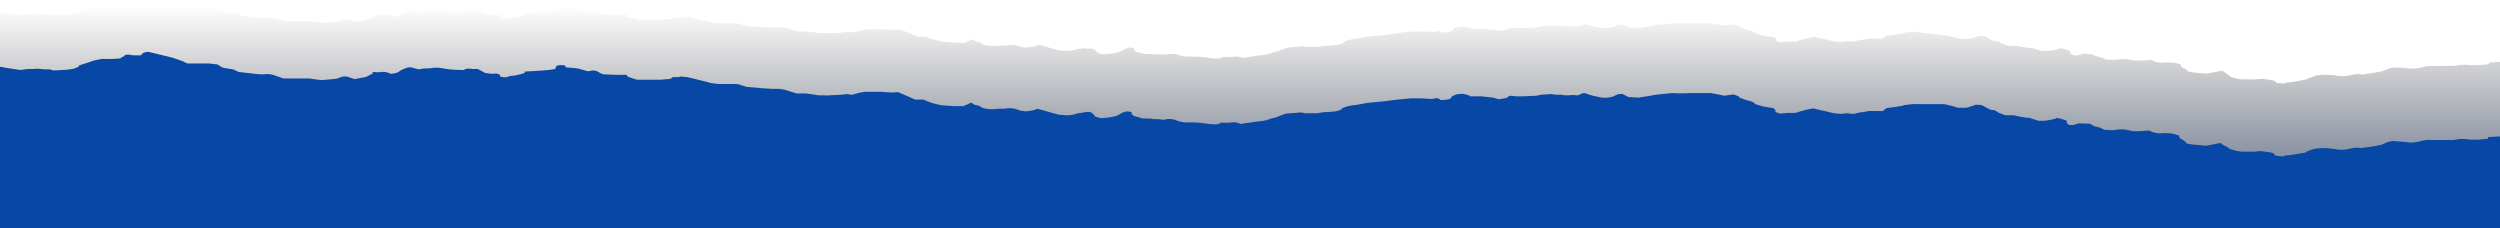
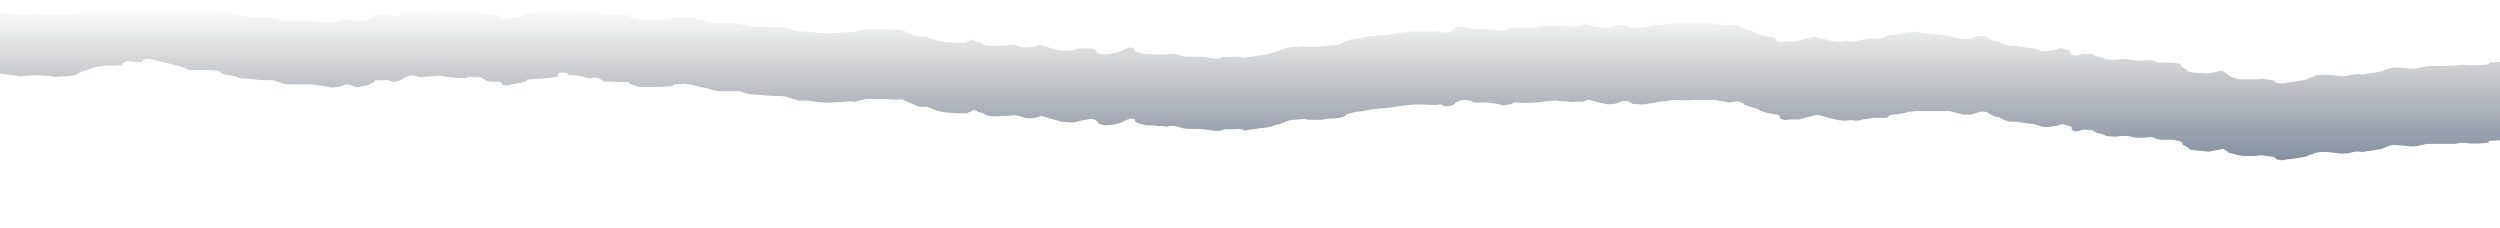
<svg xmlns="http://www.w3.org/2000/svg" version="1.1" id="Layer_1" x="0px" y="0px" viewBox="0 0 768 70.1" style="enable-background:new 0 0 768 70.1;" xml:space="preserve">
  <style type="text/css">
	.st0{opacity:0.5;}
	.st1{fill-rule:evenodd;clip-rule:evenodd;fill:url(#SVGID_1_);}
	.st2{fill:#0747A6;}
</style>
  <g class="st0">
    <linearGradient id="SVGID_1_" gradientUnits="userSpaceOnUse" x1="384" y1="1680" x2="384" y2="1728" gradientTransform="matrix(1 0 0 1 0 -1678)">
      <stop offset="0" style="stop-color:#000000;stop-opacity:0" />
      <stop offset="1" style="stop-color:#091E42" />
    </linearGradient>
    <path class="st1" d="M28.4,2h28.6l0.8,0.4h6.7l1.7,0.1c0.9,0.1,0.9,0.1,1,0.2c0.1,0.1,0.3,0.3,1.5,0.9l1.7,0.3L72.1,4l1.7,0.7   l3.5,0.4c0,0,3.5,0.4,4.6,0.3c1.1-0.2,2.5,0.1,2.5,0.1l3.2,1H95c1.1,0,1.7,0.1,1.7,0.1L99.3,7l2.5-0.2l2.1-0.2l1.4-0.5   c1.4-0.5,2.5,0,2.5,0l1.7,0.6l1.1-0.2c0.5-0.1,1-0.2,1.4-0.3c0.1,0,0.1,0,0.2,0C112.7,6.1,113,6,113,6l1.4-0.7   c0.5-0.3,0.7-0.3,0.7-0.4c0,0-0.4,0.1,0-0.4c0,0,1.7,0.1,2.8,0c1.1-0.2,2.8,0.6,2.8,0.6l1.1-0.2c0.6-0.1,1-0.3,1.3-0.5   c0.3-0.2,0.5-0.4,0.5-0.4l1.4-0.6c1.4-0.6,2.1-0.2,2.1-0.2l2.1,0.4l1.1-0.2c0.4-0.1,0.8-0.1,1.3-0.1c0.6,0,1.2,0,2.3-0.2h1.4   l3.2,0.4c0,0,2.1,0.1,3.9,0.1c0.9,0,0.9,0,0.8,0c-0.1,0-0.3-0.1,0.3-0.3c1.1-0.3,2.1,0,2.1,0h1.7l1.1,0.6l1.1,0.6l1.4,0.1   c0.7,0.1,0.7,0.1,0.8,0.1c0,0,0.1-0.1,1-0.1c1.7,0,1.4,0.9,1.4,0.9l1.1,0.2c1.1,0.2,1.7-0.3,1.7-0.3l1.7-0.2l1.4-0.3l1.1-0.3   c1.1-0.3,0.4-0.6,0.4-0.6l2.5-0.2l2.5-0.2l2.5-0.2l1.4-0.2c1.4-0.2,0.7-0.6,0.7-0.6l0.4-0.4c0.4-0.4,2.5-0.2,2.5-0.2l0.4,0.6   l2.5,0.1l1.2,0.3l2.8,0.7l1.1-0.2c1.1-0.2,1.7,0.1,1.7,0.1l1.7,0.9c0,0,3.2,0.1,5.3,0.1h2.1l0.4,0.6l2.8,0.9h6.7c0.5,0,1,0,1.4-0.1   c0.4,0,0.9-0.1,1.4-0.1c1.1,0,1.4-0.6,1.4-0.6h1.1c1.1,0,1.4-0.2,1.4-0.2l2.1,0.1l2.5,0.6l3.2,0.7l1.4,0.4l2.1,0.3h5.3   c1.4,0,1.7,0.3,1.7,0.3l2.1,0.6l2.5,0.1l2.1,0.1l3.2,0.1h2.1l1.4,0.1l3.9,1.2h2.8c0,0,1.7,0.1,3.5,0.4c0.8,0.1,0.9,0.1,0.9,0.1   c0.1,0,0.2-0.1,1.6,0c0.5,0,0.8,0.1,1,0.1c0.1,0,0.1,0,0.1,0s0,0-0.1,0c-0.2,0-0.4-0.1,0.1-0.1L259,10l1.7-0.2l1.7,0.1l2.1-0.6   l1.7-0.3h5.3c0,0,1.7,0.1,3.2,0.1c0.7,0,0.7,0,0.8,0c0.1,0,0.1-0.1,1-0.1l5.3,2.2h2.5l1.4,0.6l1.4,0.4l2.5,0.6l3.9,0.3h2.5   c0.9,0,1.1,0,1.1,0s-0.8-0.1-0.1-0.3c0.5-0.1,0.5-0.1,0.6-0.2c0.1-0.1,0.3-0.2,1.1-0.5l1.1,0.7l1.4,0.3l1.1,0.7l1.1,0.2   c1.1,0.2,1.7,0.1,3.9,0h1.4l2.1-0.2l1.4,0.1l1.7,0.6l1.7,0.1l2.1-0.3l1.4-0.5l1.7,0.4l2.1,0.6l2.5,0.7l2.1,0.1h1.1   c1.1,0,2.8-0.6,2.8-0.6l1.4-0.2l1.5,0.2c1.1-0.2,1.7,0.1,1.7,0.1l0.7,0.6l0.4,0.6l1.7,0.4l2.5-0.2l1.1-0.2c1.1-0.2,1.7-0.5,1.7-0.5   l1.4-0.7l1.4-0.5l1.4,0.1v0.6l0.7,0.6l2.8,0.7h1.4c1.4,0,1.7,0.1,1.7,0.1h1.7l1.4,0.1l1.1-0.2c1.1-0.2,2.5,0.1,2.5,0.1   s1.1,0.6,2.8,0.7h2.8c1.4,0,3.5,0.3,3.5,0.3s1.7,0.3,3.2,0.3c1.4,0,1.7-0.5,1.7-0.5h2.1c1.1,0,1.1,0,1,0c-0.1,0-0.3-0.1,0.5-0.1   c1.4-0.2,2.5,0.4,2.5,0.4l1.1-0.2c1.1-0.2,1.7-0.2,1.7-0.2l1.7-0.3l2.1-0.2l1.4-0.3l1.4-0.5l1.4-0.3l1.4-0.6l1.7-0.6   c0,0,2.8-0.2,3.9-0.3c1.1-0.2,1.7,0.1,1.7,0.1h3.9l1.1-0.2c1.1-0.2,2.5-0.2,2.5-0.2l2.1-0.2l1.1-0.3c1.1-0.3,0.7-0.6,0.7-0.6   l1.7-0.6l1.4-0.3l1.7-0.2l3.2-0.6l5.3-0.5l1.4-0.2c1.4-0.2,3.5-0.5,3.5-0.5l3.2-0.3h2.8l3.5,0.1l1.1-0.2c1.1-0.2,1.4,0.4,1.4,0.4   h1.4l1.1-0.2c1.1-0.2,1.1-0.9,1.1-0.9l1.4-0.6l1.7-0.2l1.1,0.2c1.1,0.2,1.4,0.6,1.4,0.6h3.5l1.7,0.1l1.7,0.1l1.7,0.4l1.7-0.3   c0.9-0.2,0.9-0.2,0.9-0.2c0-0.1,0-0.2,0.9-0.5l2.1,0.1h2.1l3.9-0.2l1.4-0.3l3.2-0.2l1.4,0.1h1.1c0.4,0,0.7,0,1.1,0.1   c0.5,0.1,0.9,0.1,1.7,0.1c0.4-0.1,0.9-0.1,1.4-0.1c0.8,0,1.5,0.1,1.5,0.1l1.1-0.5c1.1-0.5,2.1,0.1,2.1,0.1l1.7,0.4l2.5,0.4   c0,0,1.4,0.1,3.2-0.3l1.7-0.7h1.4l1.7,0.9l3.2,0.1l1.1-0.2c1.1-0.2,2.1-0.3,2.1-0.3l1.4-0.3l1.7-0.2l1.7-0.2l2.1-0.2   c0,0,3.9,0.1,5.3,0c0.5-0.1,0.7-0.1,0.7-0.1s-0.4,0.1,0,0.1h6l1.7,0.3l2.5,0.4l1.4-0.2l1.4-0.2l1.4,0.4l0.7,0.6l1.7,0.6l2.1,0.6   l1.1,0.7l2.1,0.6l1.7,0.3l1.4,0.1l0.7,0.6v0.6l1.4,0.4l2.1-0.2h2.5l1.7-0.5l1.1-0.3c1.1-0.3,2.8-0.6,2.8-0.6l2.1,0.4l1.7,0.4   l2.5,0.6l2.1,0.1l1.7-0.2l2.1,0.1l2.1-0.5c0.1,0,0.2,0,0.3,0c0.2,0,0.4-0.1,0.6-0.1c1.1-0.2,1.7-0.3,1.7-0.3h4.2l1.1-0.9l2.5-0.3   c1.2-0.2,1.9-0.3,2.4-0.4c0.4-0.1,0.5-0.2,0.5-0.2l2.5-0.3c0.9-0.1,1.1-0.1,1.1-0.1s-0.8,0.1-0.1,0.1l10,1.2l2.5,0.6l1.7,0.4h2.5   l1.1-0.3c1.1-0.3,1.7-0.6,1.7-0.6h1.1c1.1,0,1.7,0.6,1.7,0.6l1.7,0.9l1.4,0.1l1.1,0.7l2.1,0.7h2.5c0,0,3.2,0.7,4.9,0.7l2.8,0.9h1.1   c0.6,0,1.1,0,1.4-0.1c0.4,0,0.7-0.1,0.7-0.1l1.1-0.2c1.1-0.2,1.4-0.5,1.4-0.5l1.4,0.3l1.7,0.6v0.7L637,17h1.4l1.4-0.5l2.8,0.1   l1.4,0.7l1.4,0.3l1.7,0.7l2.5,0.1l1.7-0.2c0.9-0.1,0.9-0.1,0.9-0.1s0.1,0.1,1.2,0.1l2.5,0.4h2.1l2.8-0.2l1.4,0.6l1.1,0.2   c1.1,0.2,1.4,0,1.4,0h1.7l1.7,0.1l1.7,0.4l0.4,0.9l1.4,0.7l0.7,0.7l1.1,0.2c1.1,0.2,3.2,0.3,3.2,0.3l1.4,0.1l3.2-0.6l1.4-0.3   l1.1,0.7l0.7,0.6l1.1,0.7l2.1,0.6l1.7,0.1h3.5l2.1-0.2l2.1,0.3h0.1c0.2,0,0.6,0.1,1.6,0.3l0.7,0.7l1.4,0.1c1.4,0.1,1.4-0.2,1.4-0.2   l2.1-0.2l1.1-0.2c0.4-0.1,0.5-0.1,0.6-0.1c0.2,0,0.3-0.1,1.9-0.4c1.2-0.2,1.2-0.2,1.1-0.2c-0.2,0-0.5,0,0-0.2   c0.4-0.2,0.5-0.2,0.6-0.2c0.2-0.1,0.3-0.1,1.9-0.7l1.7-0.2h1.7l2.1,0.1c0,0,1.4,0.3,2.5,0.3c1.1,0,2.1-0.2,2.1-0.2l1.4-0.3   c1.4-0.3,2.8,0,2.8,0l1.1-0.2c1.1-0.2,1.7-0.2,1.7-0.2l3.2-0.6L734,21l1.4-0.3l2.5,0.1l3.2,0.3c0,0,1.4,0,3.2-0.5l1.4-0.3l8.5-0.1   l1.7-0.3h1.7L759,20h2.5c0.5,0,0.9,0,1.2-0.1c0.4,0,0.7-0.1,1.2-0.1c1.1,0,0.7-0.6,0.7-0.6L768,19v24.1l-3.5,0.2   c0,0,0.4,0.6-0.7,0.6c-0.5,0-0.9,0-1.2,0.1c-0.4,0-0.7,0.1-1.2,0.1h-2.5l-1.4-0.2h-1.7l-1.7,0.3h-8.5l-1.4,0.3   C742.5,45,741,45,741,45l-3.2-0.3l-2.5-0.2l-1.4,0.3l-2.1,0.9l-3.2,0.6c0,0-0.7,0-1.7,0.2l-1.1,0.2c0,0-1.4-0.3-2.8,0l-1.4,0.3   c0,0-1.1,0.2-2.1,0.2s-2.5-0.3-2.5-0.3l-2.1-0.2h-1.7l-1.7,0.2c-1.2,0.5-1.6,0.6-1.8,0.6c-0.2,0.1-0.2,0.1-0.7,0.3   c-0.5,0.2-0.2,0.2,0,0.2c0.2,0,0.2,0-1.1,0.2c-1.2,0.2-1.6,0.3-1.8,0.3c-0.2,0-0.2,0-0.7,0.1l-1.1,0.2l-2.1,0.2c0,0,0,0.3-1.4,0.2   l-1.4-0.2l-0.7-0.7c-1-0.2-1.4-0.3-1.6-0.3h-0.1l-2.1-0.3l-2.1,0.2h-3.5l-1.7-0.2l-2.1-0.6l-0.7-0.1l-0.7-0.6l-1.1-0.7l-1.4,0.3   l-3.2,0.6l-1.4-0.2c0,0-2.1-0.1-3.2-0.3l-1.1-0.2l-0.7-0.7l-1.4-0.7l-0.4-0.9l-1.7-0.5l-1.7-0.2H665c0,0-0.4,0.2-1.4,0l-1.1-0.2   l-1.4-0.6l-2.8,0.2h-2.1l-2.5-0.5c-1.1,0-1.2,0-1.2-0.1c0,0,0,0-0.9,0.1l-1.9,0.2l-2.5-0.2l-1.7-0.7l-1.4-0.3l-1.4-0.8l-2.8-0.2   l-1.4,0.5h-1.4l-0.7-0.6V39l-1.7-0.6l-1.4-0.3c0,0-0.4,0.3-1.4,0.5l-1.1,0.2c0,0-0.3,0.1-0.7,0.1c-0.4,0.1-0.9,0.1-1.4,0.1h-1.1   l-2.8-0.9c-1.7,0-4.9-0.7-4.9-0.7h-2.5l-2.1-0.7l-1.1-0.7l-1.4-0.2l-1.7-0.9c0,0-0.7-0.6-1.7-0.6h-1.1c0,0-0.7,0.3-1.7,0.6   l-1.1,0.3h-2.5l-1.7-0.5l-2.5-0.6h-9.1c-0.5,0-0.2-0.1,0-0.1c0.2,0,0.2,0-1.1,0.1l-2.5,0.3c0,0-0.1,0.1-0.5,0.2   c-0.4,0.1-1.1,0.2-2.4,0.4l-2.5,0.3l-1.1,0.9h-4.2c0,0-0.7,0.1-1.7,0.3c-0.3,0-0.5,0.1-0.6,0.1c-0.2,0-0.3,0-0.4,0l-2.1,0.5   l-2.1-0.2l-1.7,0.2l-2.1-0.2l-2.5-0.6l-1.7-0.5l-2.1-0.5c0,0-1.7,0.3-2.8,0.6l-1.1,0.3l-1.7,0.5h-2.5l-2.1,0.2l-1.4-0.5v-0.6   l-0.7-0.6l-1.4-0.2l-1.7-0.3l-2.1-0.6l-1.1-0.7l-2.1-0.6l-1.7-0.6l-0.7-0.6l-1.4-0.5l-1.4,0.2l-1.4,0.2l-2.5-0.5l-1.7-0.3h-6   c-0.4,0,0-0.1,0-0.1s-0.1,0-0.7,0.1c-1.4,0.2-5.3,0-5.3,0l-2.1,0.2l-1.7,0.2l-1.7,0.2l-1.4,0.3c0,0-1.1,0.1-2.1,0.3l-1.1,0.2   l-3.2-0.2l-1.7-0.9h-1.4l-1.7,0.7c-1.7,0.5-3.2,0.3-3.2,0.3l-2.5-0.5l-1.7-0.5c0,0-1.1-0.6-2.1-0.2l-1.1,0.5c0,0-0.7-0.1-1.5-0.1   c-0.4,0-0.9,0-1.4,0.1c-0.8,0.1-1.3,0-1.7-0.1c-0.3,0-0.6-0.1-1.1-0.1h-1.1l-1.4-0.2l-3.2,0.2l-1.4,0.3l-3.9,0.2h-2.1l-2.1-0.2   c-0.9,0.4-0.9,0.5-0.9,0.5c0,0.1,0,0.1-0.9,0.2l-1.7,0.3l-1.7-0.5l-1.7-0.2l-1.7-0.2h-4c0,0-0.4-0.5-1.4-0.6l-1.1-0.2l-1.7,0.2   l-1.4,0.6c0,0,0,0.7-1.1,0.9l-1.1,0.2h-1.4c0,0-0.4-0.6-1.4-0.5l-1.1,0.2l-3.5-0.2h-2.8l-3.2,0.3c0,0-2.1,0.3-3.5,0.5l-1.4,0.2   l-5.3,0.5l-3.2,0.6l-1.7,0.2l-1.4,0.3l-1.7,0.6c0,0,0.4,0.3-0.7,0.6l-1.1,0.3l-2.1,0.2c0,0-1.4,0-2.5,0.2l-1.1,0.2h-3.9   c0,0-0.7-0.3-1.7-0.2c-1.1,0.1-3.9,0.3-3.9,0.3l-1.7,0.6l-1.4,0.6l-1.4,0.3l-1.4,0.5l-1.4,0.3l-2.1,0.2l-1.7,0.3c0,0-0.7,0-1.7,0.2   l-1.1,0.2c0,0-1.1-0.6-2.5-0.5c-0.7,0.1-0.5,0.1-0.5,0.1c0.1,0,0.1,0-1,0H376c0,0-0.3,0.5-1.7,0.5c-1.4,0-3.2-0.3-3.2-0.3   s-2.1-0.3-3.5-0.3h-2.8c-1.7-0.1-2.8-0.7-2.8-0.7s-1.4-0.3-2.5-0.2l-1.1,0.2l-1.4-0.2h-1.7c0,0-0.3-0.2-1.7-0.2h-1.4l-2.8-0.7   l-0.7-0.6v-0.6l-1.4-0.2l-1.4,0.5l-1.4,0.7c0,0-0.7,0.3-1.7,0.5l-1.1,0.2l-2.5,0.2l-1.7-0.5l-0.4-0.6l-0.7-0.6c0,0-0.7-0.3-1.7-0.2   l-1.1,0.2l-1.4,0.2c0,0-1.7,0.6-2.8,0.6h-1.1l-2.1-0.2l-2.5-0.7l-2.1-0.6l-1.7-0.5l-1.4,0.5l-2.1,0.3l-1.7-0.2l-1.7-0.6l-1.4-0.2   l-2.1,0.2H308c-2.1,0.2-2.8,0.2-3.9,0l-1.1-0.2l-1.1-0.7l-1.4-0.3l-1.1-0.7c-1,0.4-1.1,0.5-1.2,0.6c-0.1,0-0.1,0.1-0.6,0.2   c-0.7,0.2,0.1,0.3,0.1,0.3s-0.2,0-1.2,0H294l-3.9-0.3l-2.5-0.6l-1.4-0.5l-1.4-0.6h-2.5l-5.3-2.3c-0.9,0.1-0.9,0.1-1,0.1   c0,0,0,0-0.8,0c-1.4,0-3.2-0.2-3.2-0.2h-5.7l-1.7,0.3l-2.1,0.6l-1.7-0.2l-1.7,0.2l-3.9,0.2c-0.5,0-0.3,0-0.1,0.1   c-0.2,0-0.5,0-1-0.1c-1.4-0.1-1.5,0-1.6,0s-0.2,0-0.9-0.1c-1.8-0.3-3.5-0.5-3.5-0.5h-2.8l-3.9-1.2l-1.4-0.2h-2.1l-3.2-0.2l-2.1-0.2   l-2.5-0.2l-2.1-0.6c0,0-0.3-0.3-1.7-0.3h-5.3l-2.1-0.3l-1.4-0.5l-3.2-0.7l-2.5-0.6l-2.1-0.2c0,0-0.4,0.2-1.4,0.2h-1.1   c0,0-0.4,0.6-1.4,0.6c-0.5,0-1,0-1.4,0.1c-0.4,0-0.9,0.1-1.4,0.1h-6.7l-2.8-0.9l-0.4-0.6h-2.1c-2.1,0-5.3-0.2-5.3-0.2l-1.7-0.9   c0,0-0.7-0.3-1.7-0.2l-1.1,0.2l-2.8-0.7l-1.4-0.2l-2.5-0.2l-0.4-0.6c0,0-2.1-0.3-2.5,0.2l-0.4,0.5c0,0,0.7,0.5-0.7,0.6l-1.4,0.2   l-2.5,0.2l-2.5,0.2l-2.5,0.2c0,0,0.7,0.3-0.4,0.6l-1.1,0.3l-1.4,0.3l-1.7,0.2c0,0-0.7,0.5-1.7,0.3l-1.1-0.2c0,0,0.3-0.9-1.4-0.9   c-0.9,0-1,0-1,0.1c0,0-0.1,0-0.7-0.1l-1.4-0.2l-1.1-0.6l-1.1-0.6h-1.7c0,0-1.1-0.3-2.1,0c-0.5,0.1-0.4,0.2-0.3,0.3   c0.1,0,0.1,0-0.8,0c-1.7,0-3.9-0.2-3.9-0.2l-3.2-0.5h-1.4c-1,0.2-1.7,0.2-2.3,0.2c-0.4,0-0.8,0-1.3,0.1l-1.1,0.2l-2.1-0.5   c0,0-0.7-0.5-2.1,0.2l-1.4,0.6c0,0-0.2,0.2-0.5,0.4c-0.3,0.2-0.7,0.4-1.3,0.5l-1.1,0.2c0,0-1.7-0.8-2.8-0.6c-1.1,0.2-2.8,0-2.8,0   c-0.4,0.5,0,0.4,0,0.4s-0.1,0.1-0.7,0.4l-1.4,0.7c0,0-0.3,0.1-0.8,0.2c-0.1,0-0.1,0-0.2,0c-0.5,0.1-1,0.3-1.5,0.3l-1.1,0.2   l-1.7-0.6c0,0-1.1-0.5-2.5,0l-1.4,0.5l-2.1,0.2l-2.6-0.5l-2.5-0.3c0,0-0.7-0.2-1.7-0.2h-7.4l-3.2-1.1c0,0-1.4-0.3-2.5-0.2   c-1.1,0.2-4.6-0.3-4.6-0.3L73.6,24l-1.7-0.7l-1.4-0.2l-1.7-0.3c-1.2-0.5-1.4-0.8-1.5-0.9s-0.1-0.1-1-0.2l-1.7-0.2h-6.7l-1.4-0.7   l-1.4-0.5l-2-0.5L45.6,18c0,0-1.4,0.2-1.7,0.6L43.5,19H41c0,0-1.8-0.5-2.5,0c-0.4,0.2-0.1,0.2-0.1,0.2s-0.2,0.1-0.6,0.3l0,0   c-0.7,0.3-0.5,0.4-0.3,0.5c0.1,0.1,0.1,0.1-1.1,0.1c-1.2,0.1-1.2,0.1-1.2,0.1s0,0-1.2,0h-2.5L29,20.7l-1.7,0.6l-2.8,0.9   c0,0,0,0.5-1.1,0.7c-0.6,0.2-0.4,0.2-0.4,0.2s-0.1,0-0.7,0.1l-1.4,0.2l-3.2,0.2h-1.4c0,0-0.4-0.3-1.4-0.3h-1.1l-2.1-0.2   c-1.2,0.1-1.8,0.1-2.3,0.1c-0.5,0-0.8,0-1.6,0.1l-1.4,0.2c0,0-0.7-0.1-2.1-0.3L2.8,23L0,22.6V2h0.3v1.8l2.8,0.4l1.4,0.1   c1.4,0.1,2.1,0.3,2.1,0.3L8,4.4c0.7-0.1,1.1-0.1,1.6-0.1c0.5,0,1.1,0,2.3-0.1L14,4.4h1.1c1.1,0,1.4,0.3,1.4,0.3h1.4l3.2-0.2   l1.4-0.2c0.6-0.1,0.7-0.1,0.7-0.1s-0.3,0,0.4-0.2c1.1-0.3,1.1-0.7,1.1-0.7l2.8-0.9L28.4,2z M255.1,31.1H255   C255.1,31.1,255.1,31.1,255.1,31.1z" />
  </g>
-   <path class="st2" d="M768,41.9v28.2H0V20.5L2.8,21l1.4,0.2c1.4,0.2,2.1,0.3,2.1,0.3l1.4-0.2c0.7-0.1,1.1-0.1,1.6-0.1s1.1,0,2.3-0.1  l2.1,0.2h1c1.1,0,1.4,0.3,1.4,0.3h1.4l3.2-0.2l1.4-0.2c0.6-0.1,0.7-0.1,0.7-0.1s-0.3,0,0.4-0.2c1.1-0.3,1.1-0.8,1.1-0.8l2.8-0.9  l1.7-0.6l2.5-0.5h2.5c1.2,0,1.2,0,1.2,0s0-0.1,1.2-0.1c1.2-0.1,1.2-0.1,1.1-0.1c-0.1,0-0.2-0.1-0.2-0.1c0-0.1,0.1-0.2,0.5-0.3  c0.4-0.2,0.6-0.3,0.6-0.3s-0.3,0.1,0.1-0.2c0.7-0.5,2.5,0,2.5,0h2.5l0.4-0.5c0.4-0.5,1.8-0.6,1.8-0.6l7.4,1.8l1.8,0.6l1.4,0.5  l1.4,0.7h6.7l1.8,0.2c0.9,0.1,0.9,0.1,1,0.2s0.3,0.3,1.5,0.9l1.7,0.3l1.4,0.2l1.7,0.8l3.5,0.4c0,0,3.5,0.5,4.6,0.3s2.5,0.2,2.5,0.2  l3.2,1.1h7.4c1.1,0,1.7,0.2,1.7,0.2l2.5,0.3l2.5-0.2l2.1-0.2l1.4-0.5c1.4-0.5,2.5,0,2.5,0l1.7,0.6l1.1-0.2c0.5-0.1,1-0.2,1.5-0.3  c0.1,0,0.1,0,0.2,0c0.5-0.1,0.8-0.2,0.8-0.2l1.4-0.7c0.5-0.3,0.7-0.4,0.7-0.4s-0.4,0.1,0-0.4c0,0,1.7,0.2,2.8,0  c1.1-0.2,2.8,0.6,2.8,0.6l1.1-0.2c0.6-0.1,1-0.3,1.3-0.5s0.5-0.4,0.5-0.4l1.4-0.6c1.4-0.6,2.1-0.2,2.1-0.2l2.1,0.5l1.1-0.2  c0.4-0.1,0.8-0.1,1.3-0.1c0.6,0,1.2,0,2.3-0.2h1.4l3.2,0.5c0,0,2.1,0.2,3.9,0.2c0.9,0,0.9,0,0.8,0c-0.1,0-0.2-0.1,0.3-0.3  c1.1-0.3,2.1,0,2.1,0h1.7l1.1,0.6l1.1,0.6l1.4,0.2c0.7,0.1,0.7,0.1,0.8,0.1c0,0,0.1-0.1,1-0.1c1.7,0,1.4,0.9,1.4,0.9l1,0.2  c1.1,0.2,1.8-0.3,1.8-0.3l1.7-0.2l1.4-0.3l1.1-0.3c1.1-0.3,0.4-0.6,0.4-0.6l5-0.3l2.5-0.2l1.4-0.2c1.4-0.2,0.7-0.6,0.7-0.6l0.4-0.4  c0.4-0.5,2.5-0.2,2.5-0.2l0.4,0.6l2.5,0.2l1.4,0.2l2.8,0.8l1.1-0.2c1.1-0.2,1.7,0.2,1.7,0.2l1.7,0.9c0,0,3.2,0.2,5.3,0.2h2.1  l0.4,0.6l2.8,0.9h6.7c0.5,0,1,0,1.4-0.1c0.4,0,0.9-0.1,1.4-0.1c1.1,0,1.4-0.6,1.4-0.6h1.1c1.1,0,1.4-0.2,1.4-0.2l2.1,0.2l2.5,0.6  l3.2,0.8l1.4,0.4l2.1,0.3h5.3c1.4,0,1.7,0.3,1.7,0.3l2.1,0.6l2.5,0.2l2.1,0.2l3.2,0.2h2.1l1.4,0.2l3.9,1.2h2.8c0,0,1.7,0.2,3.5,0.5  c0.8,0.1,0.9,0.1,0.9,0.1c0.1,0,0.2-0.1,1.5,0c0.4,0,0.7,0,0.9,0.1c-0.2,0-0.2-0.1,0.2-0.1l3.9-0.2l1.7-0.2l1.7,0.2l2.1-0.6l1.7-0.3  h5.3c0,0,1.7,0.2,3.2,0.2c0.7,0,0.7,0,0.8,0c0,0,0.1-0.1,1-0.1l5.3,2.3h2.5l1.4,0.6l1.4,0.5l2.5,0.6l3.9,0.3h2.5c0.9,0,1.2,0,1.2,0  s-0.8-0.1-0.1-0.3c0.4-0.1,0.5-0.1,0.6-0.2c0.1,0,0.2-0.1,1.2-0.6l1.1,0.7l1.4,0.3l1.1,0.7l1.1,0.2c1.1,0.2,1.7,0.2,3.9,0h1.4  l2.1-0.2l1.4,0.2l1.7,0.6l1.7,0.2l2.1-0.3l1.4-0.5l1.8,0.5l2.1,0.6l2.5,0.7l2.1,0.2h1.1c1.1,0,2.8-0.6,2.8-0.6l1.4-0.2l1.1-0.2  c1.1-0.2,1.7,0.2,1.7,0.2l0.7,0.6l0.4,0.6l1.7,0.5l2.5-0.2l1.1-0.2c1.1-0.2,1.7-0.5,1.7-0.5l1.4-0.8l1.4-0.4l1.4,0.2V35l0.7,0.6  l2.8,0.8h1.4c1.4,0,1.8,0.2,1.8,0.2h1.7l1.4,0.2l1.1-0.2c1.1-0.2,2.5,0.2,2.5,0.2s1.1,0.6,2.8,0.8h2.8c1.4,0,3.5,0.3,3.5,0.3  s1.7,0.3,3.2,0.3c1.4,0,1.7-0.5,1.7-0.5h2.1c1.1,0,1.1,0,1,0s-0.3-0.1,0.5-0.1c1.4-0.2,2.5,0.5,2.5,0.5l1-0.2  c1.1-0.2,1.8-0.2,1.8-0.2l1.7-0.3l2.1-0.2l1.4-0.3l1.4-0.5l1.4-0.3l1.4-0.6l1.8-0.6c0,0,2.8-0.2,3.9-0.3c1-0.2,1.7,0.2,1.7,0.2h3.9  l1.1-0.2c1.1-0.2,2.5-0.2,2.5-0.2l2.1-0.2l1.1-0.3c1.1-0.3,0.7-0.6,0.7-0.6l1.7-0.6l1.4-0.3l1.7-0.2l3.2-0.6l5.3-0.5l1.4-0.2  c1.4-0.2,3.5-0.4,3.5-0.4l3.2-0.3h2.8l3.6,0.2l1.1-0.2c1.1-0.2,1.4,0.5,1.4,0.5h1.4l1.1-0.2c1.1-0.2,1.1-0.9,1.1-0.9l1.4-0.6  l1.7-0.2l1.1,0.2c1.1,0.2,1.4,0.6,1.4,0.6h3.6l1.7,0.2l1.8,0.2l1.7,0.5l1.7-0.3c0.9-0.1,0.9-0.1,0.9-0.2s0-0.2,0.9-0.6l2.1,0.2h2.1  l3.9-0.2l1.4-0.3l3.2-0.2l1.4,0.2h1c0.4,0,0.8,0,1.1,0.1c0.5,0.1,0.9,0.1,1.7,0.1c0.4-0.1,0.9-0.1,1.4-0.1c0.8,0,1.5,0.1,1.5,0.1  l1.1-0.5c1-0.5,2.1,0.2,2.1,0.2l1.8,0.5l2.5,0.5c0,0,1.4,0.2,3.2-0.3l1.7-0.8h1.4l1.7,0.9l3.2,0.2l1.1-0.2c1.1-0.2,2.1-0.3,2.1-0.3  l1.4-0.3l1.7-0.2l1.8-0.2l2.1-0.2c0,0,3.9,0.2,5.3,0c0.4,0,0.6-0.1,0.6-0.1c-0.1,0-0.3,0.1,0,0.1h6l1.7,0.3l2.5,0.5l1.4-0.2l1.4-0.2  l1.4,0.5l0.7,0.6l1.7,0.6l2.1,0.6l1.1,0.8l2.1,0.6l1.7,0.3l1.4,0.2l0.7,0.6v0.6l1.4,0.5l2.1-0.2h2.5l1.7-0.5l1.1-0.3  c1-0.3,2.8-0.6,2.8-0.6l2.1,0.5l1.8,0.4l2.5,0.6l2.1,0.2l1.8-0.2l2.1,0.2l2.1-0.5c0.1,0,0.2,0,0.4,0c0.1,0,0.4,0,0.6-0.1  c1-0.2,1.7-0.3,1.7-0.3h4.2l1.1-0.9l2.5-0.3c1.2-0.2,1.9-0.3,2.4-0.4c0.4-0.1,0.5-0.2,0.5-0.2l2.5-0.3c0.8-0.1,1.1-0.1,1.2-0.1  c0,0,0,0-0.1,0c-0.2,0-0.5,0.1,0,0.1h8.8l2.5,0.6l1.7,0.5h2.5l1.1-0.3c1.1-0.3,1.7-0.6,1.7-0.6h1.1c1.1,0,1.8,0.6,1.8,0.6l1.7,0.9  l1.4,0.2l1.1,0.7l2.1,0.8h2.5c0,0,3.2,0.8,4.9,0.8l2.8,0.9h1.1c0.6,0,1.1,0,1.4-0.1c0.4,0,0.7-0.1,0.7-0.1l1-0.2  c1.1-0.2,1.4-0.5,1.4-0.5l1.4,0.3l1.7,0.6v0.7l0.7,0.6h1.4l1.4-0.5L642,38l1.4,0.8l1.4,0.3l1.8,0.8L649,40l1.7-0.2  c0.9-0.1,0.9-0.1,0.9-0.1s0.1,0.1,1.2,0.1l2.5,0.5h2.1l2.8-0.2l1.4,0.6l1.1,0.2c1.1,0.2,1.4,0,1.4,0h1.8l1.7,0.2l1.7,0.5l0.4,0.9  l1.4,0.8l0.7,0.8l1.1,0.2c1.1,0.2,3.2,0.3,3.2,0.3l1.4,0.2l3.2-0.6l1.4-0.3l1.1,0.8L684,45l1.1,0.8l2.1,0.6l1.7,0.2h3.5l2.1-0.2  l2.1,0.3h0.1c0.2,0,0.6,0.1,1.6,0.3l0.7,0.8l1.4,0.2c1.4,0.2,1.4-0.2,1.4-0.2l2.1-0.2l1.1-0.2c0.5-0.1,0.5-0.1,0.7-0.1  s0.5-0.1,1.8-0.3c1.2-0.2,1.2-0.2,1.1-0.2s-0.5,0,0-0.2s0.5-0.2,0.7-0.3s0.5-0.2,1.8-0.6l1.7-0.2h1.8l2.1,0.2c0,0,1.4,0.3,2.5,0.3  s2.1-0.2,2.1-0.2l1.4-0.3c1.4-0.3,2.8,0,2.8,0l1.1-0.2c1.1-0.2,1.7-0.2,1.7-0.2l3.2-0.6l2.1-0.9l1.4-0.3l2.5,0.2l3.2,0.3  c0,0,1.4,0,3.2-0.5l1.4-0.3h8.5l1.7-0.3h1.8l1.4,0.2h2.5c0.5,0,0.9,0,1.2-0.1c0.4,0,0.7-0.1,1.2-0.1c1.1,0,0.7-0.6,0.7-0.6L768,41.9  z" />
</svg>